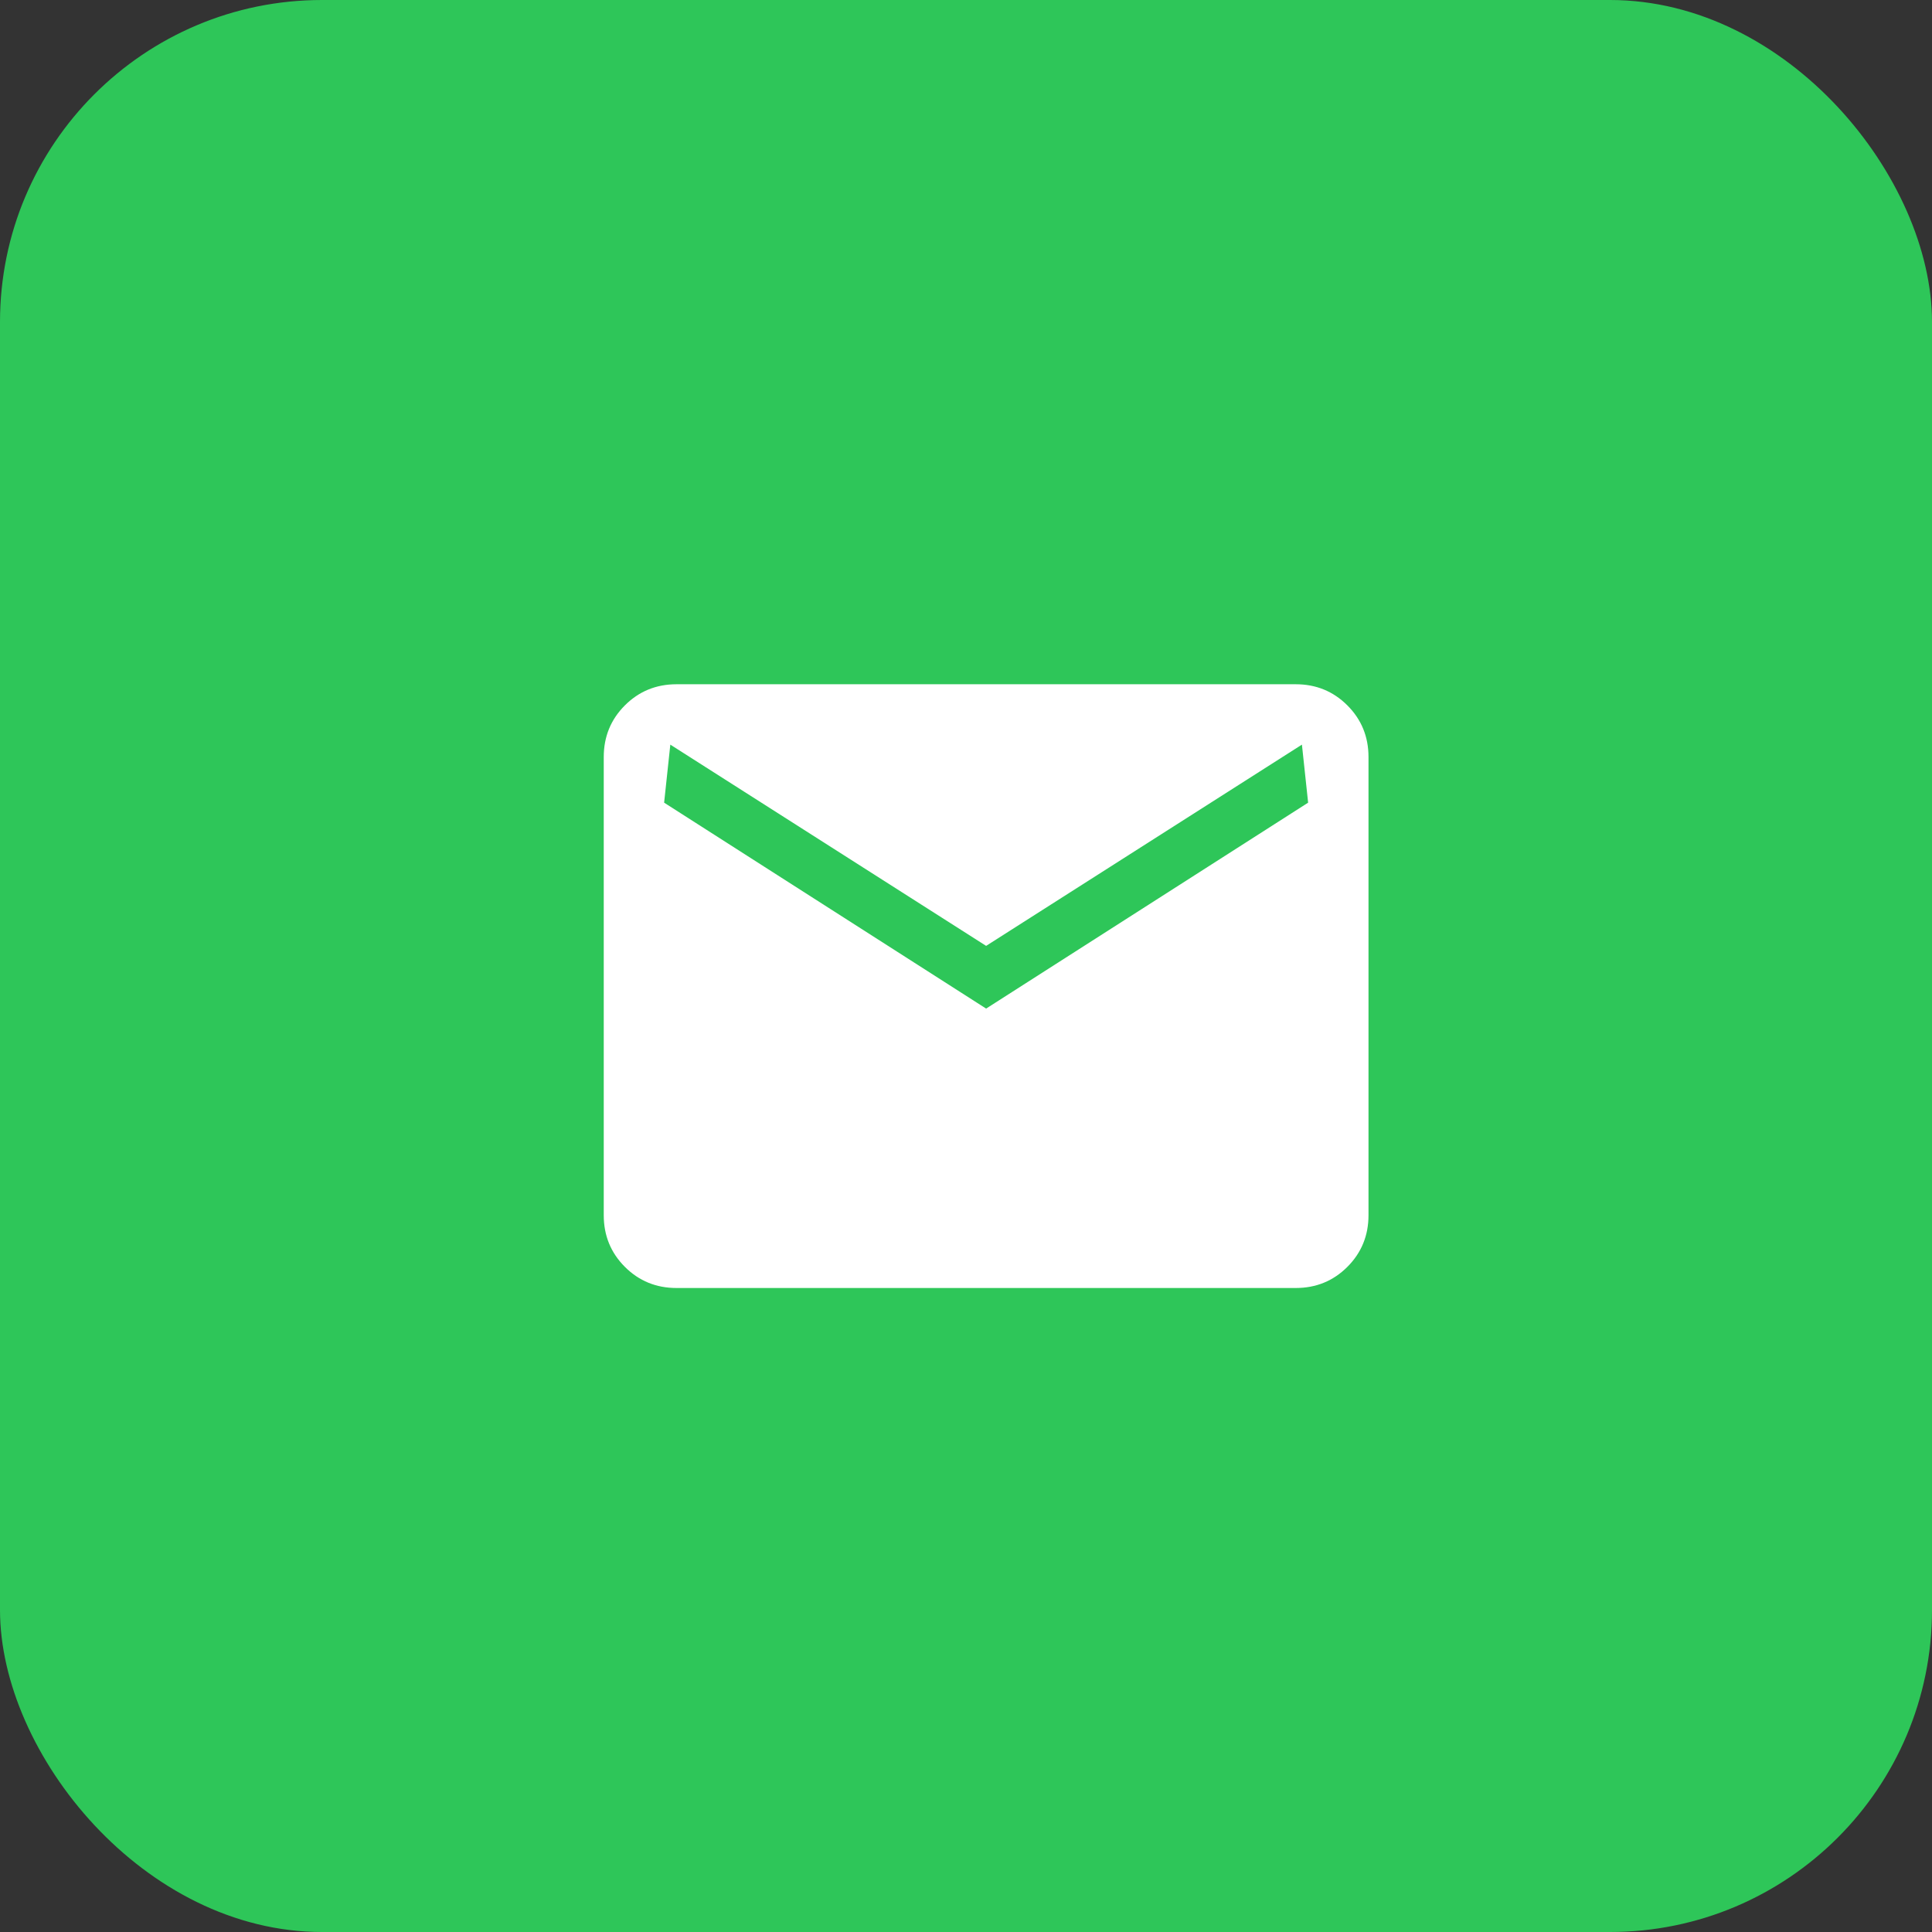
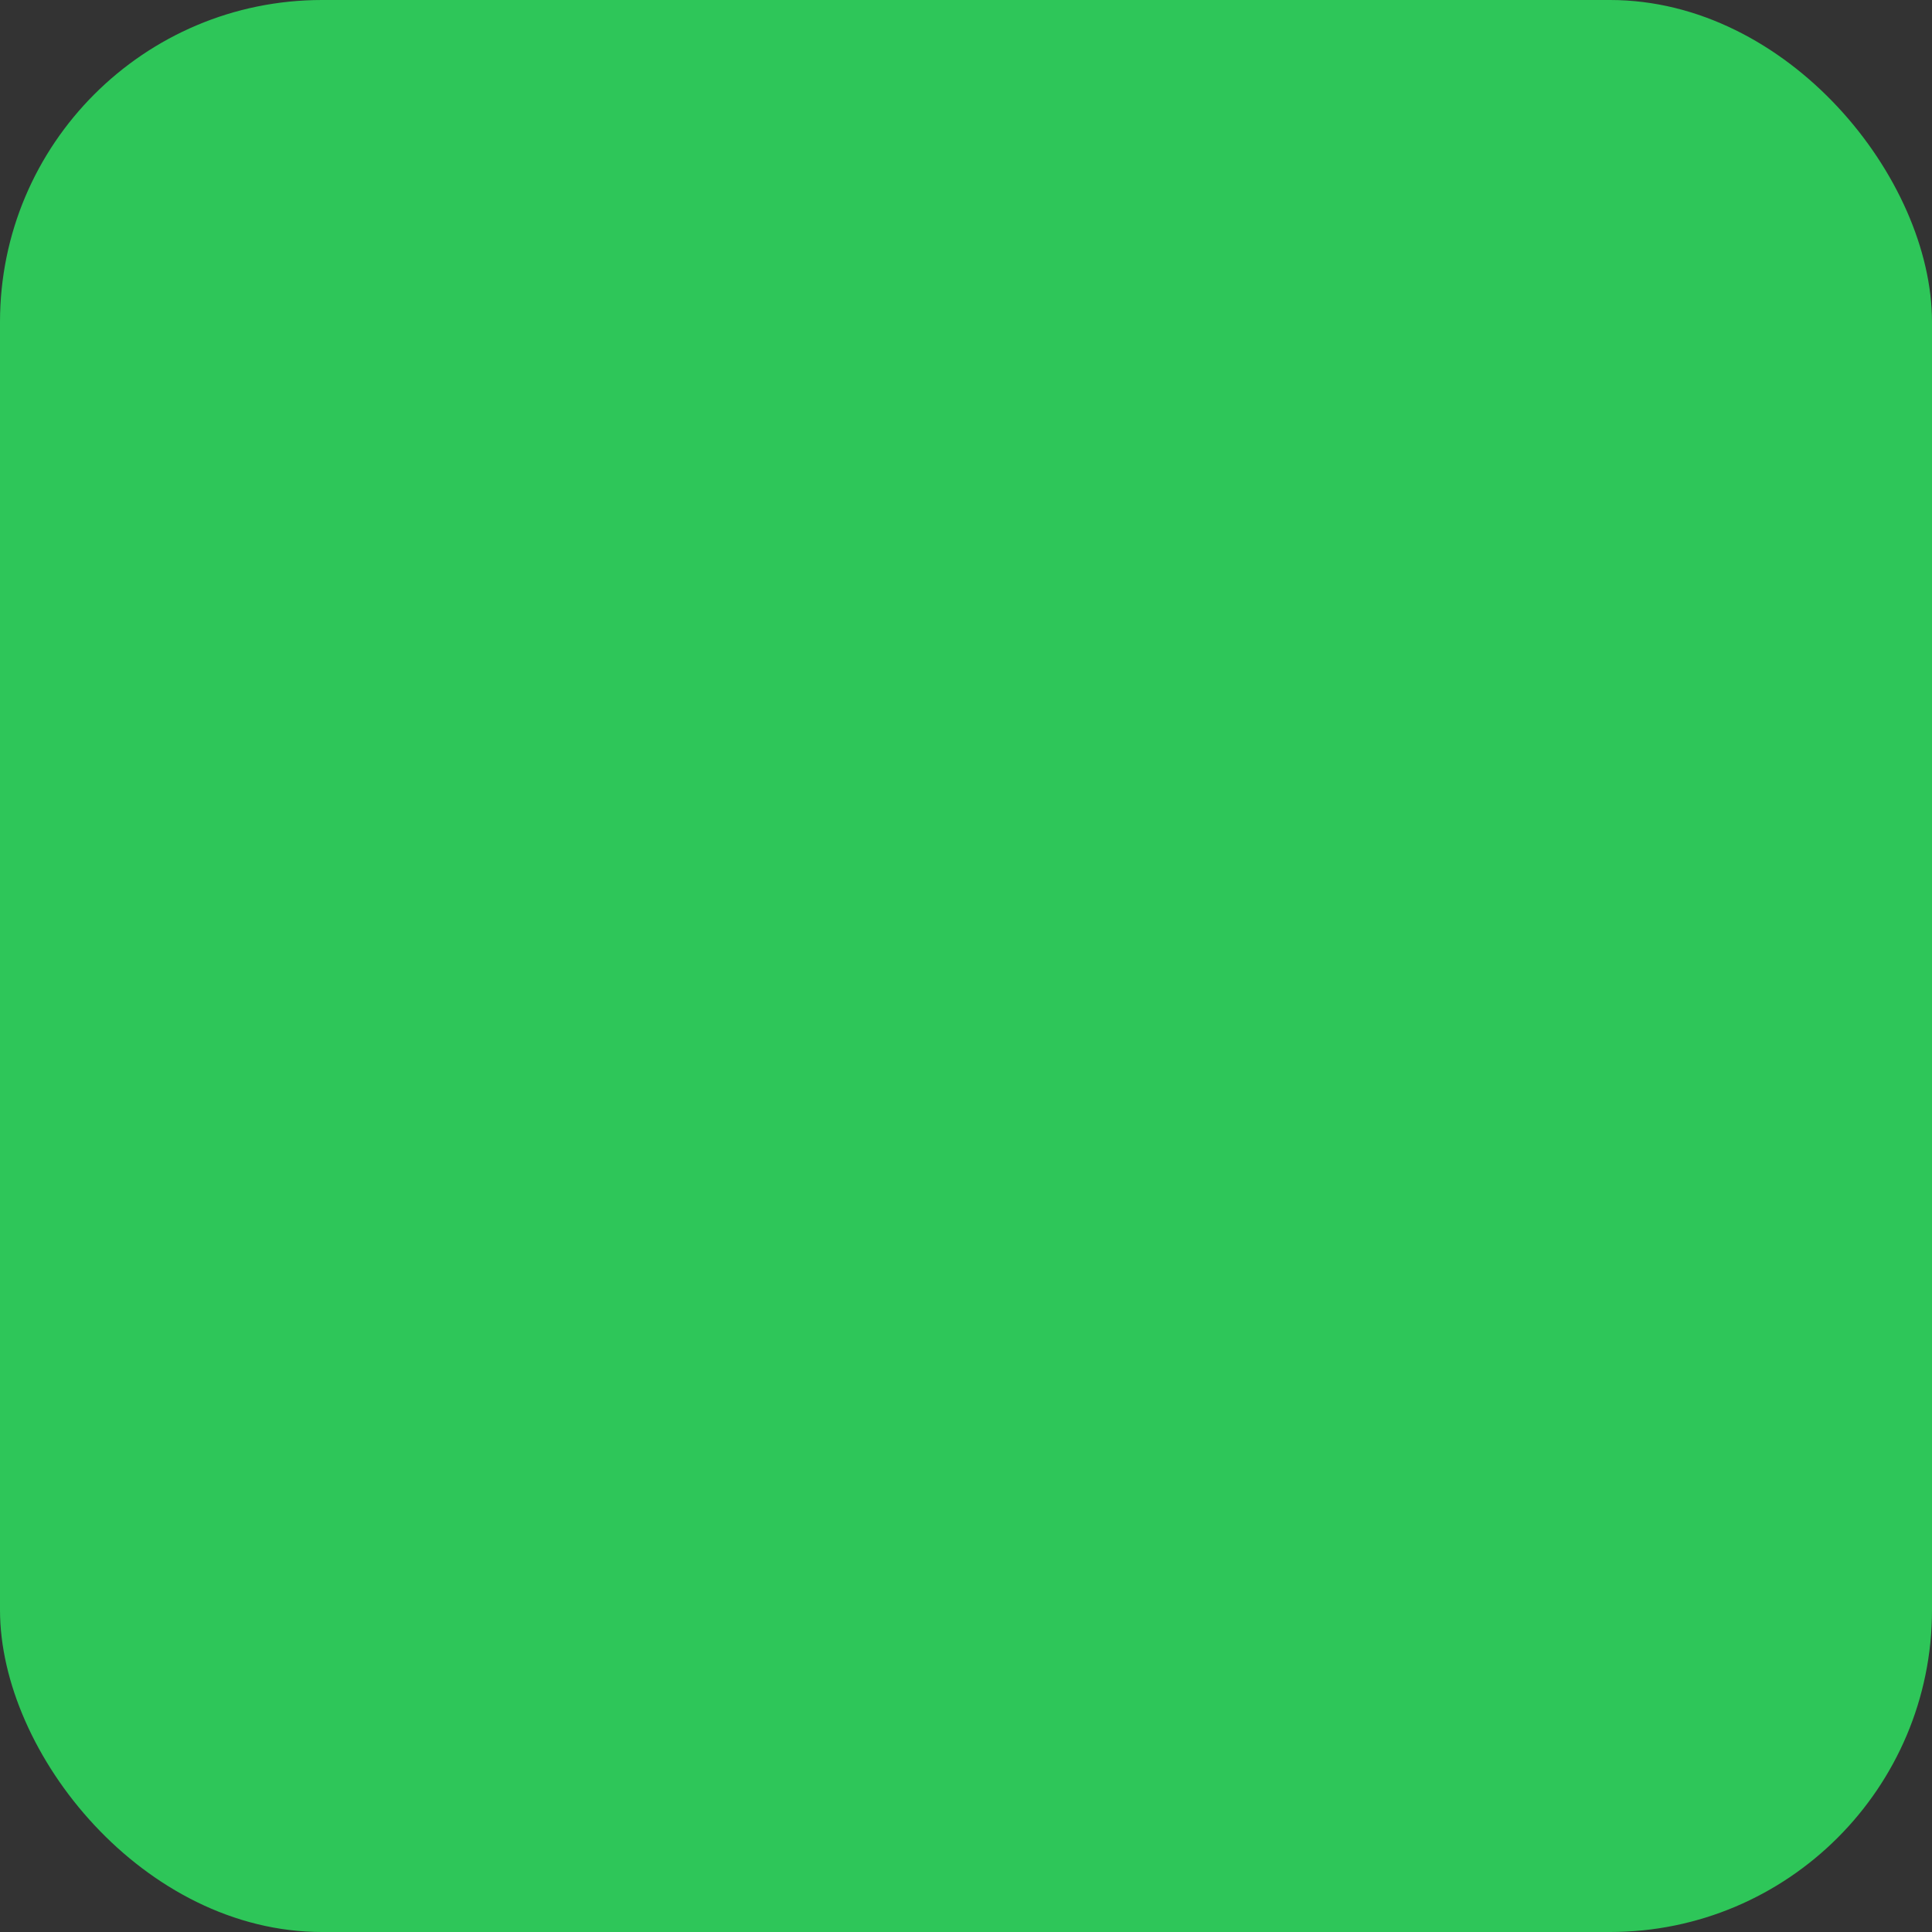
<svg xmlns="http://www.w3.org/2000/svg" width="48" height="48" viewBox="0 0 48 48" fill="none">
  <rect x="0" y="0" width="48" height="48" fill="#333333" stroke="none" />
  <rect width="48" height="48" rx="8" fill="#2EC659" />
-   <path d="M16.808 32C16.303 32 15.875 31.825 15.525 31.475C15.175 31.125 15 30.697 15 30.192V18.808C15 18.303 15.175 17.875 15.525 17.525C15.875 17.175 16.303 17 16.808 17H32.192C32.697 17 33.125 17.175 33.475 17.525C33.825 17.875 34 18.303 34 18.808V30.192C34 30.697 33.825 31.125 33.475 31.475C33.125 31.825 32.697 32 32.192 32H16.808ZM24.5 25.058L32.5 19.942L32.346 18.5L24.5 23.5L16.654 18.5L16.5 19.942L24.5 25.058Z" fill="white" />
</svg>